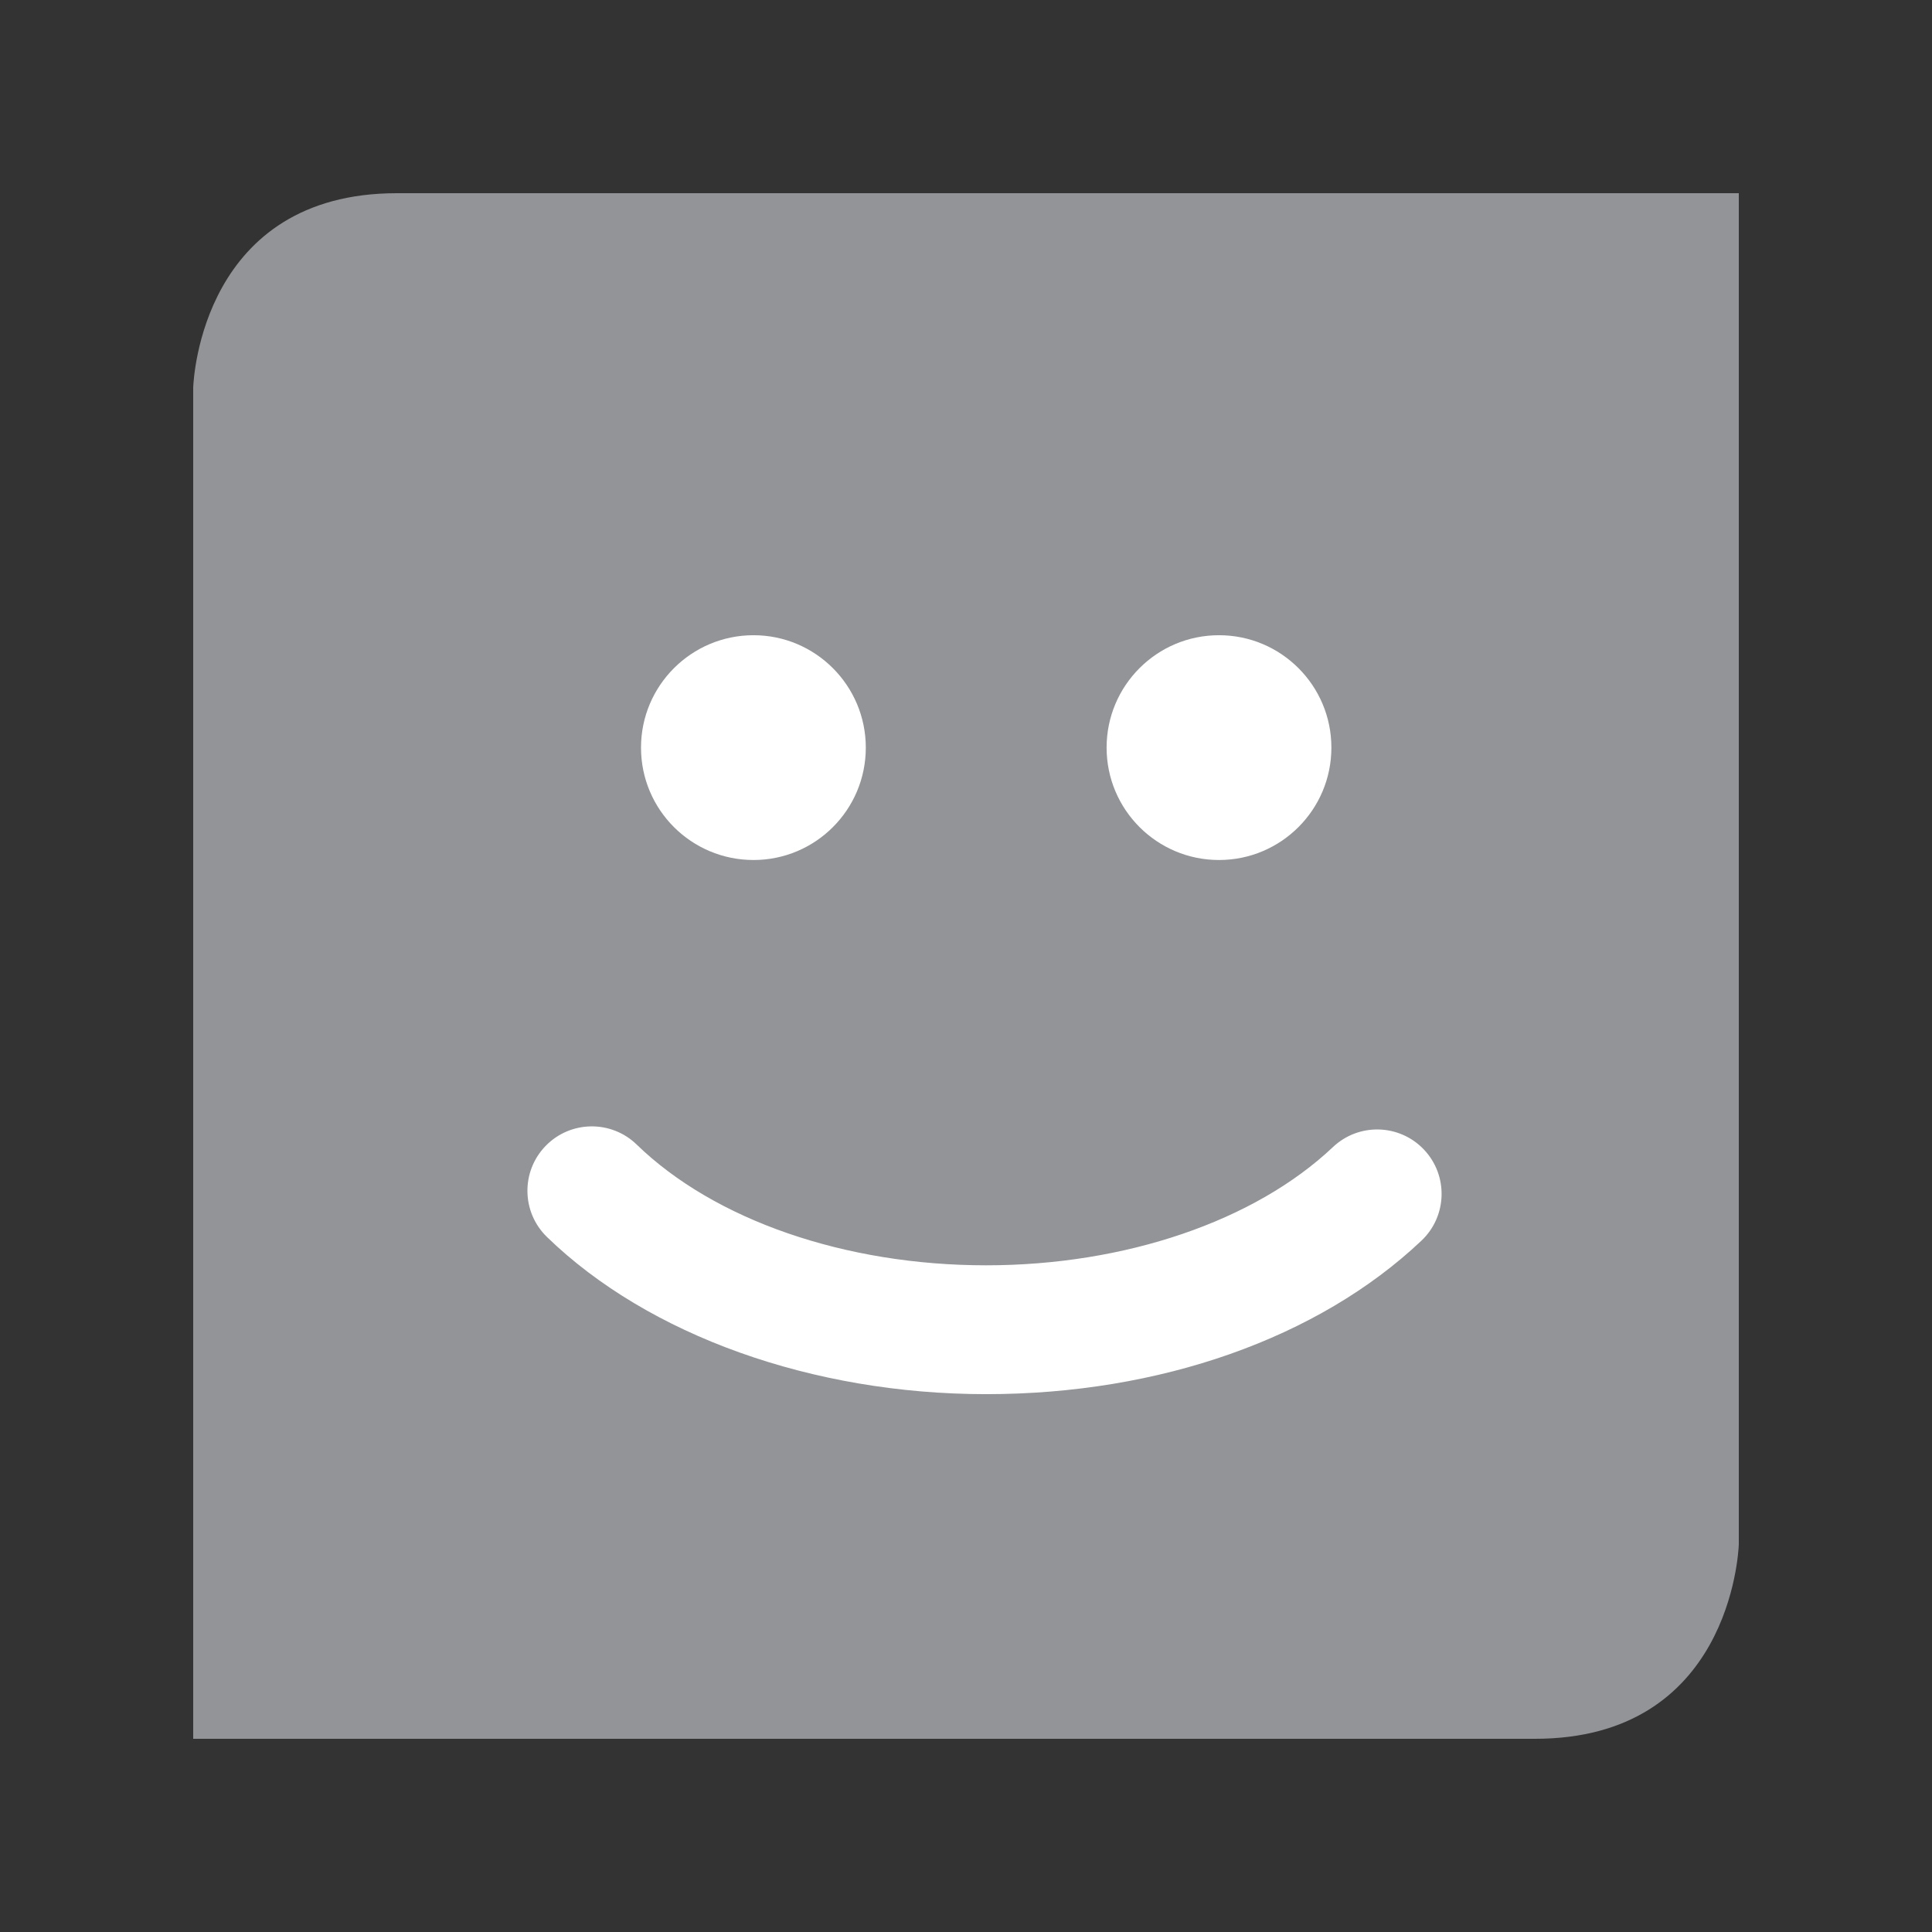
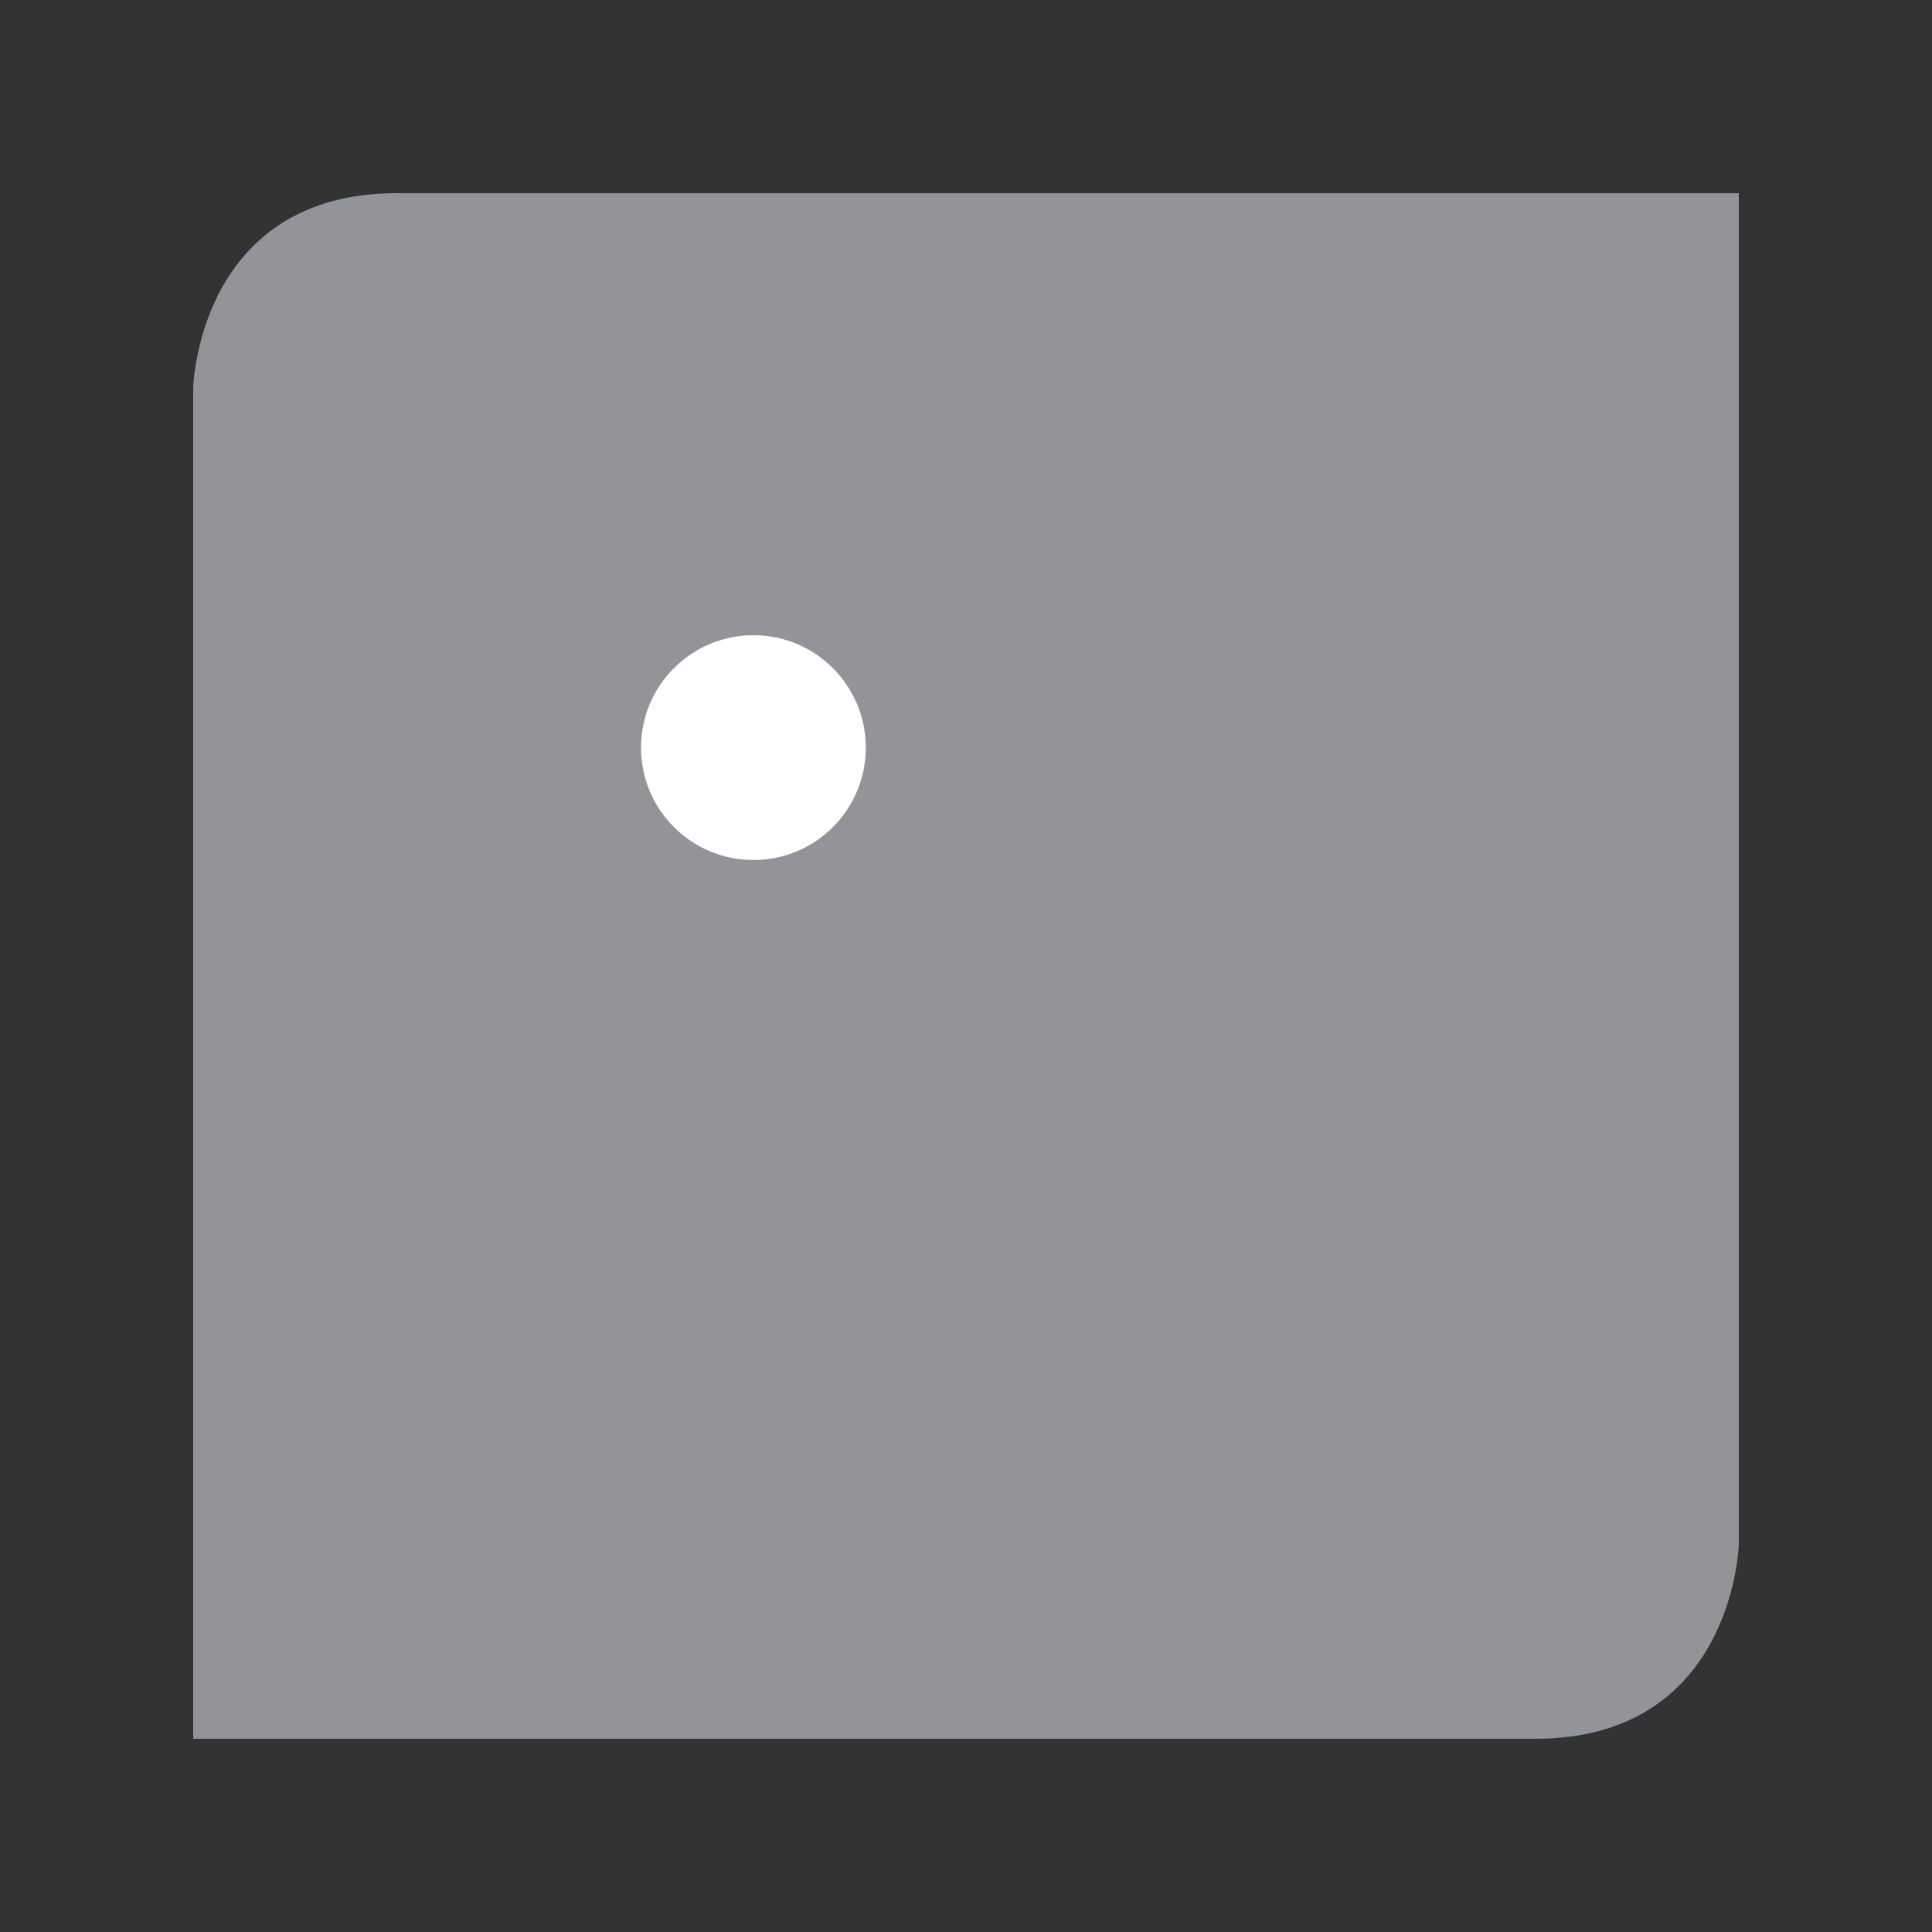
<svg xmlns="http://www.w3.org/2000/svg" width="80" height="80">
  <rect width="100%" height="100%" fill="#333333" stroke="none" />
  <path fill="#929497" d="M16.436 8c-8.04 0-8.422 7.667-8.436 8.049v55.951h55.562c8.039 0 8.422-7.667 8.438-8.049v-55.951h-55.564z" />
  <path fill="#fff" d="M31.202 26.303c2.565 0 4.649 2.086 4.649 4.655 0 2.573-2.084 4.653-4.649 4.653-2.573 0-4.659-2.08-4.659-4.653-.001-2.569 2.086-4.655 4.659-4.655z" />
-   <circle fill="#fff" cx="50.476" cy="30.957" r="4.654" />
-   <path fill="#fff" d="M40.835 57.729c-7.189 0-13.987-2.433-18.186-6.508-1.057-1.025-1.082-2.714-.056-3.771 1.025-1.056 2.714-1.082 3.771-.056 3.226 3.131 8.636 5 14.471 5 5.749 0 11.117-1.83 14.359-4.896 1.068-1.011 2.756-.966 3.77.105 1.012 1.07.965 2.758-.105 3.77-4.271 4.04-10.84 6.356-18.024 6.356z" />
</svg>